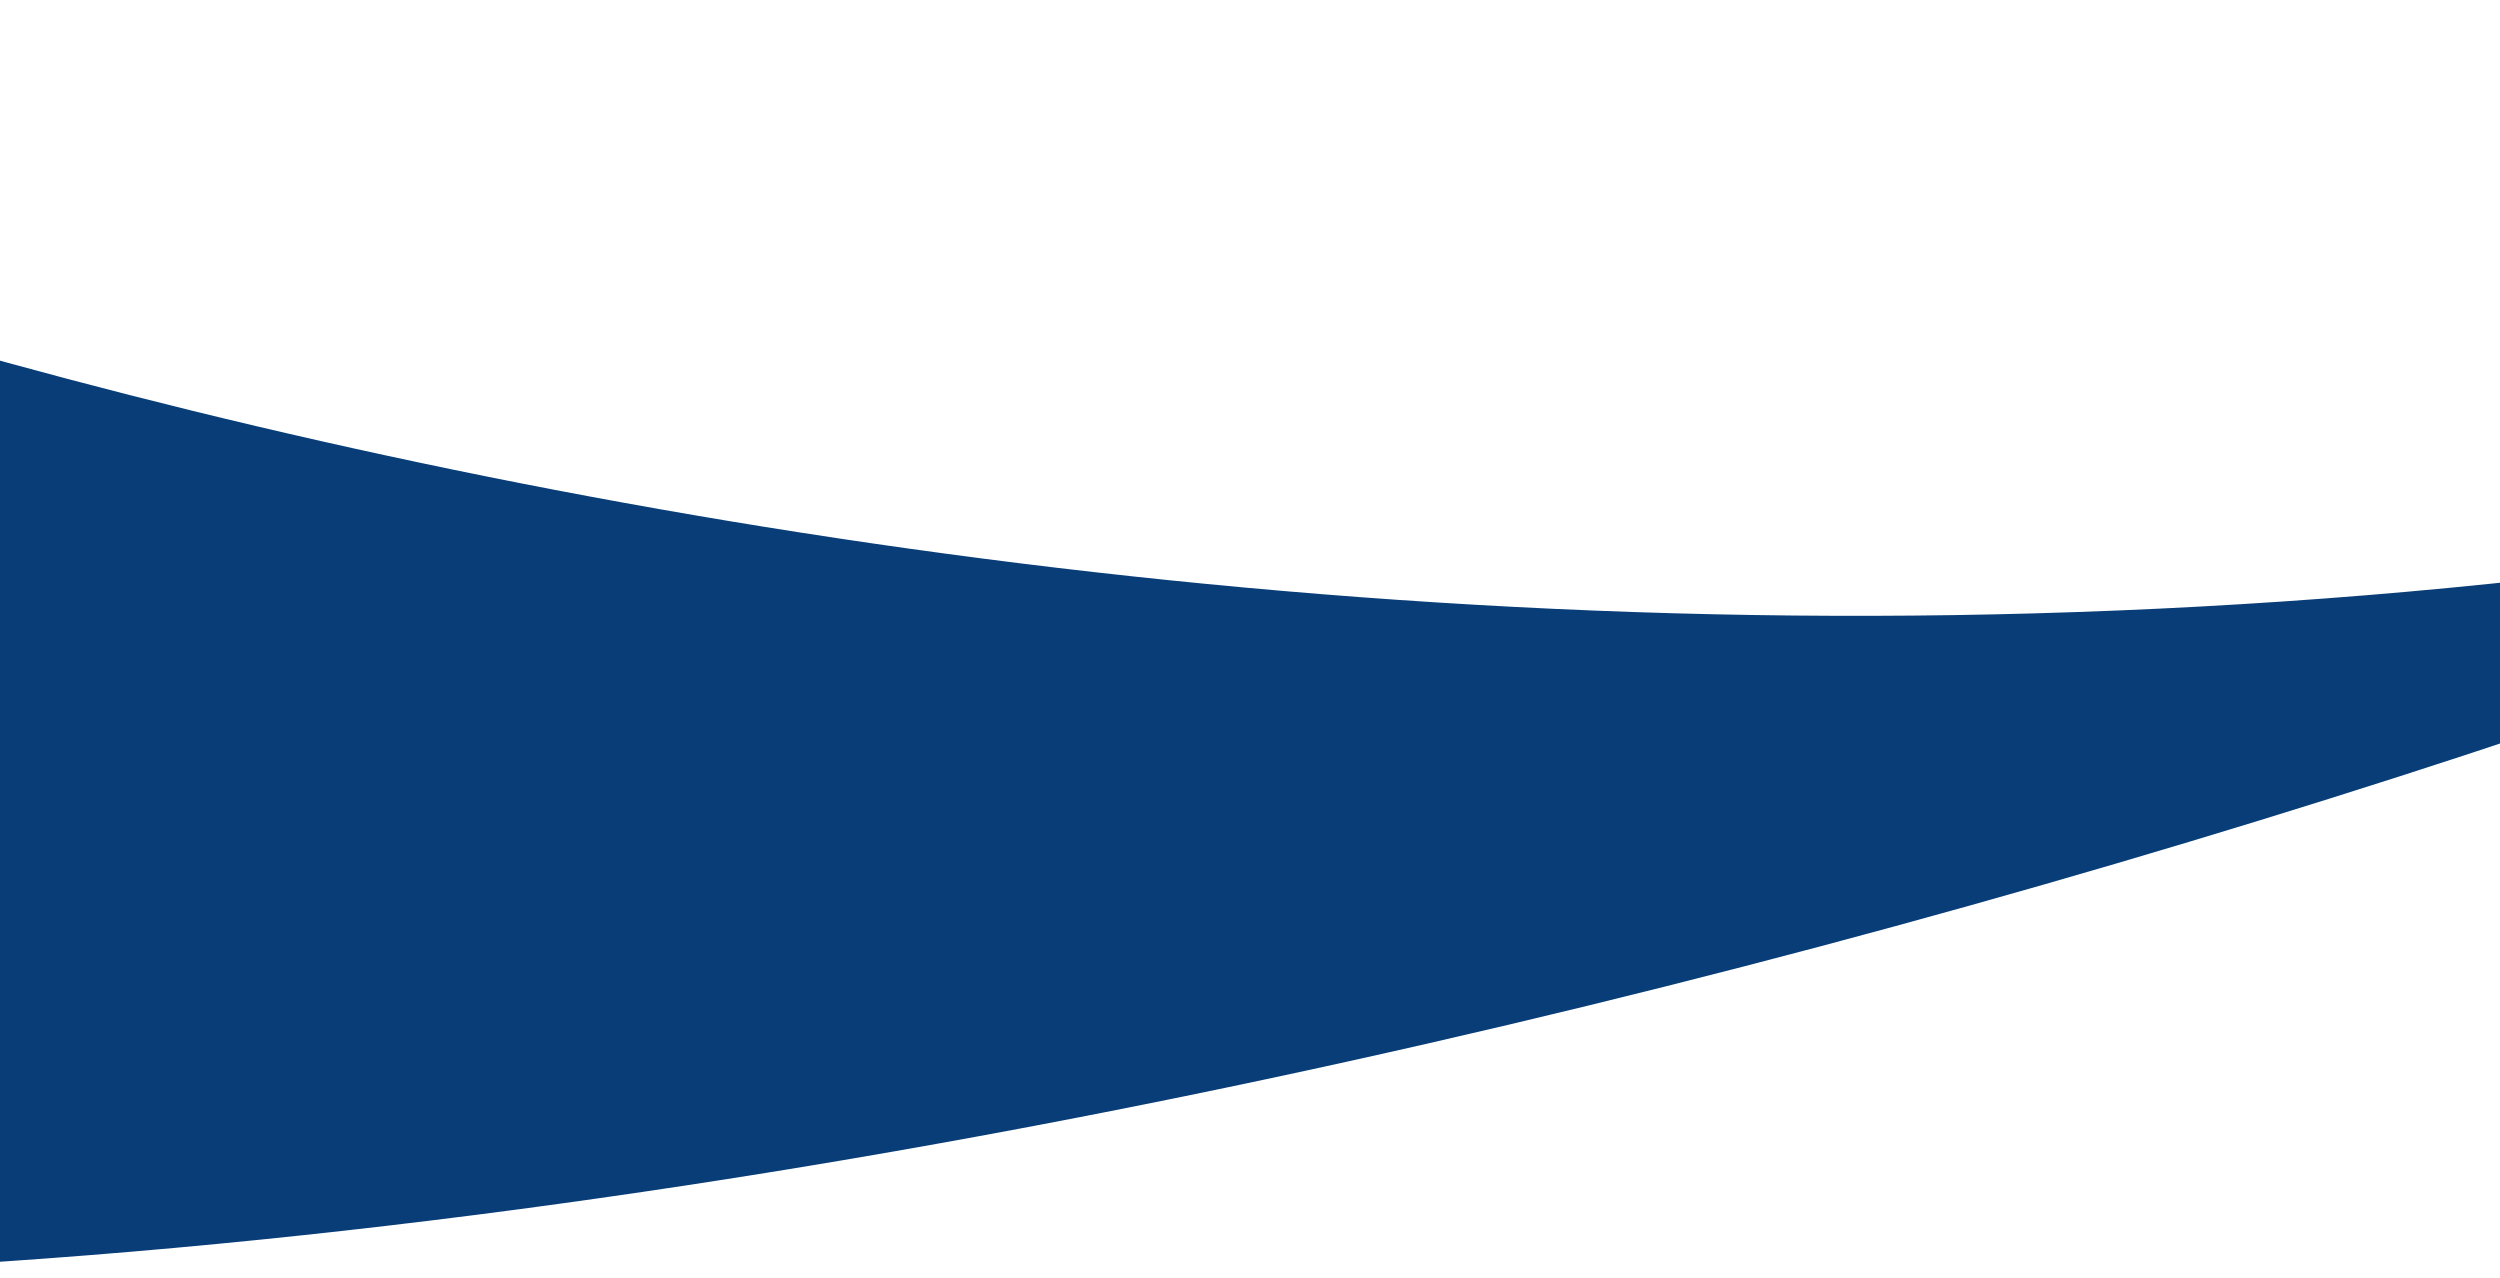
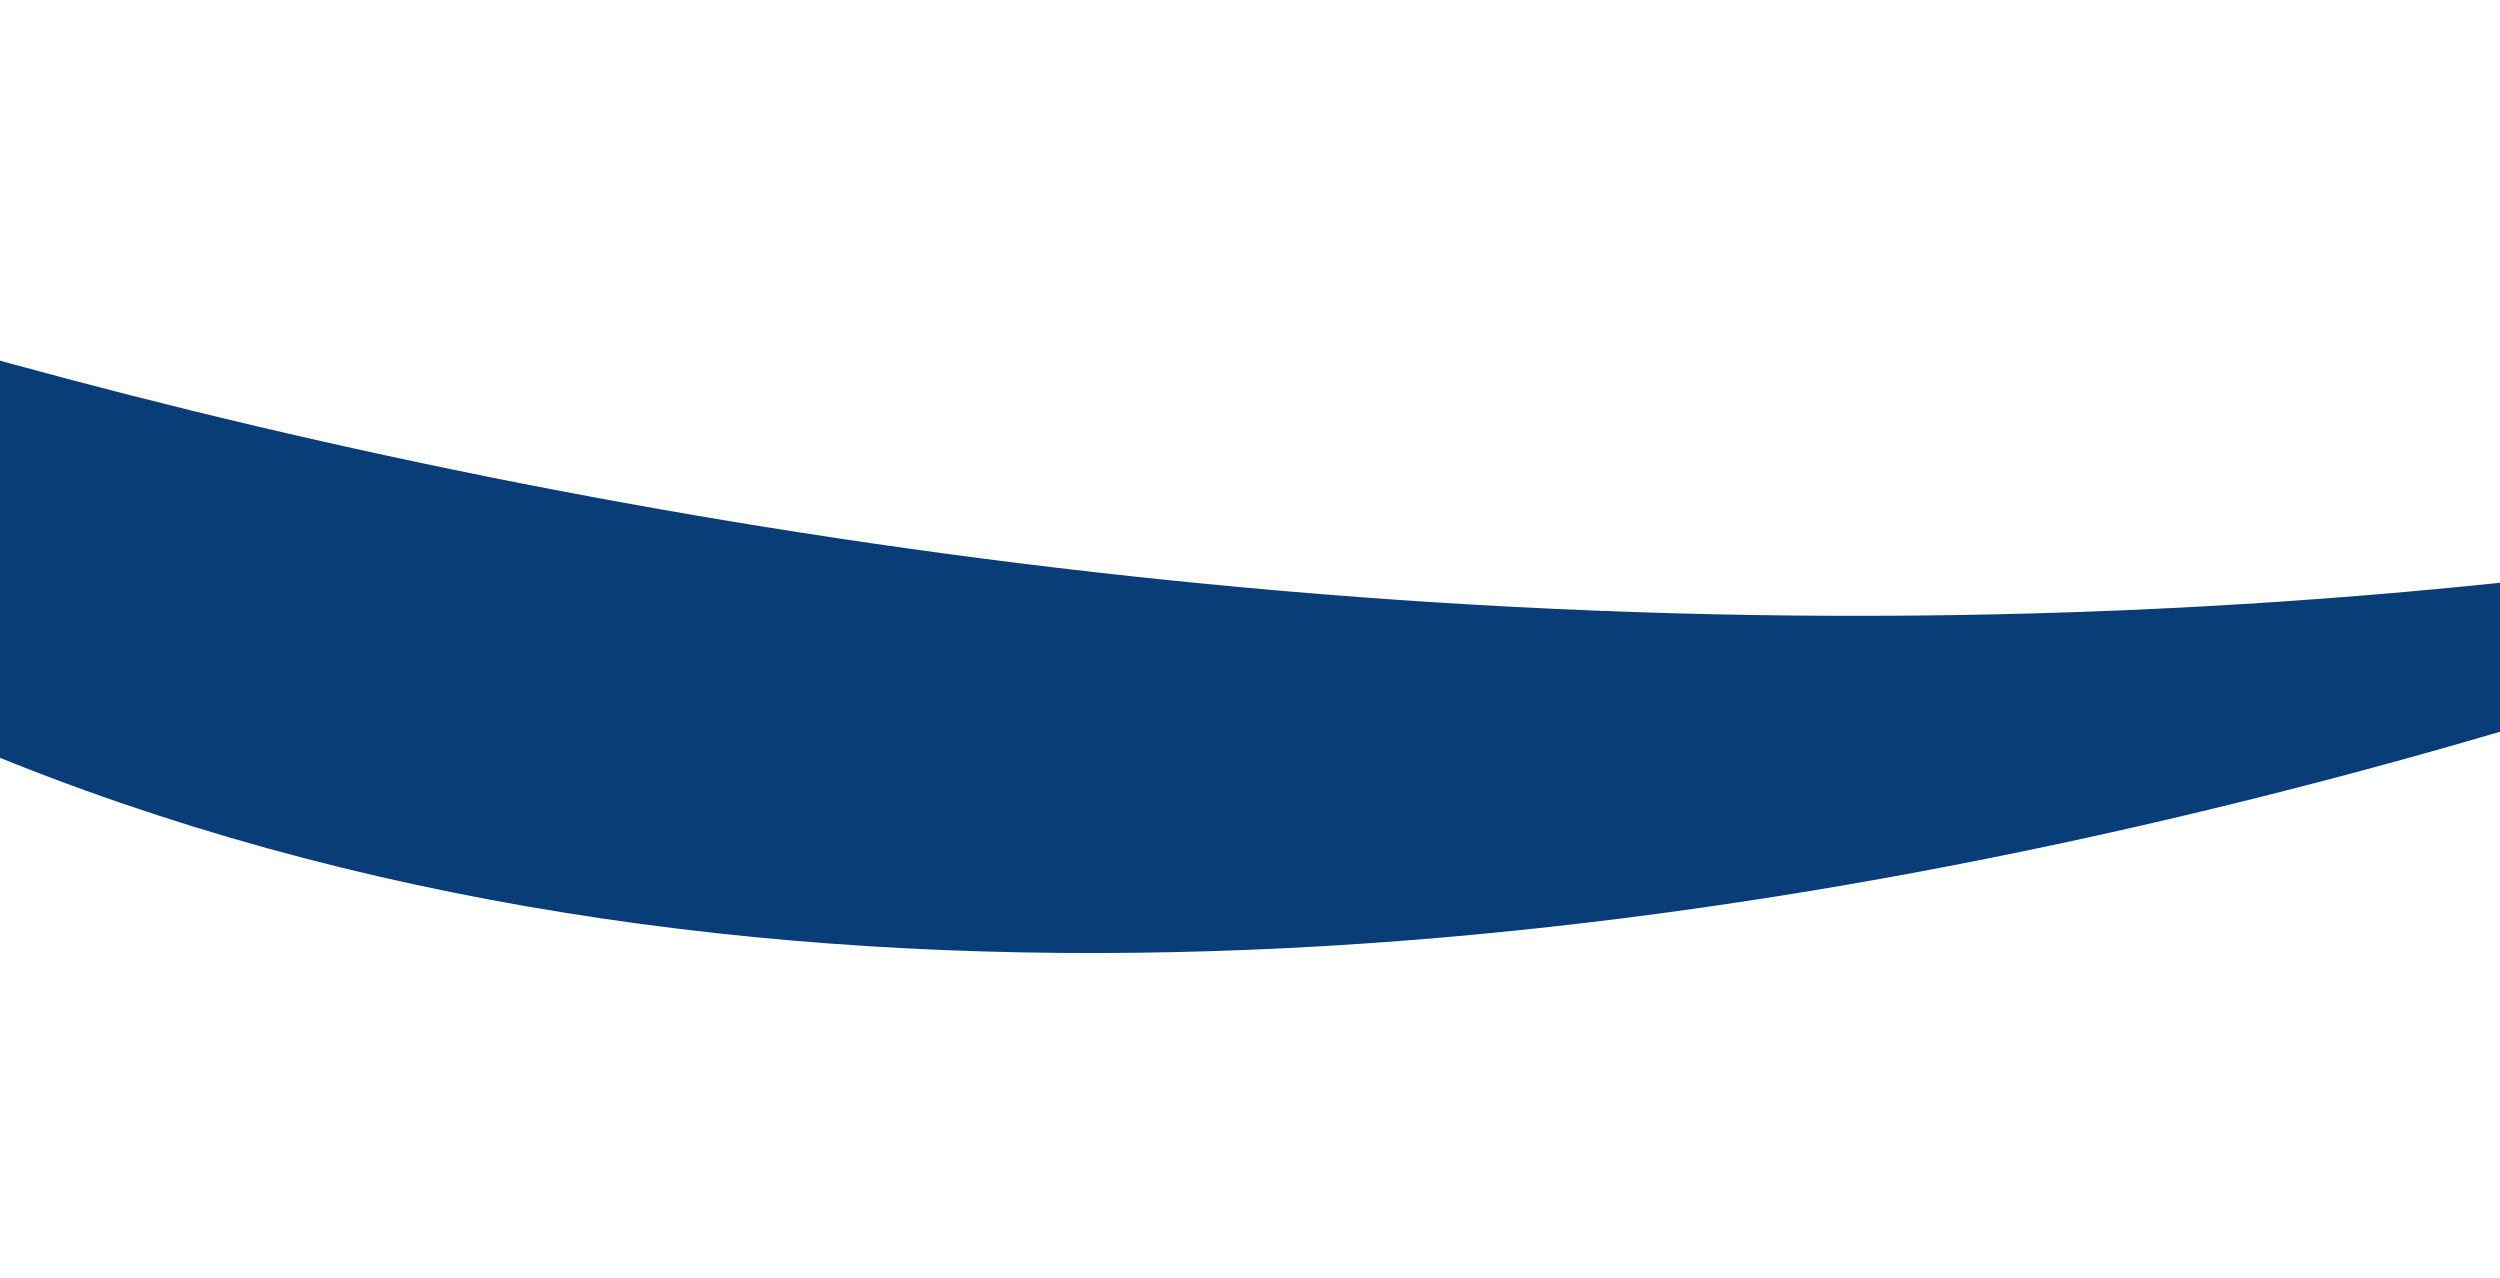
<svg xmlns="http://www.w3.org/2000/svg" width="1440" height="736" viewBox="0 0 1440 736" fill="none">
-   <path d="M-557.705 0.576L-853 675.1C95.634 889.447 1376.02 484.302 1897.63 254.936C849.838 519.649 -175.84 195.66 -557.705 0.576Z" fill="#083D77" />
+   <path d="M-557.705 0.576C95.634 889.447 1376.02 484.302 1897.63 254.936C849.838 519.649 -175.84 195.66 -557.705 0.576Z" fill="#083D77" />
</svg>